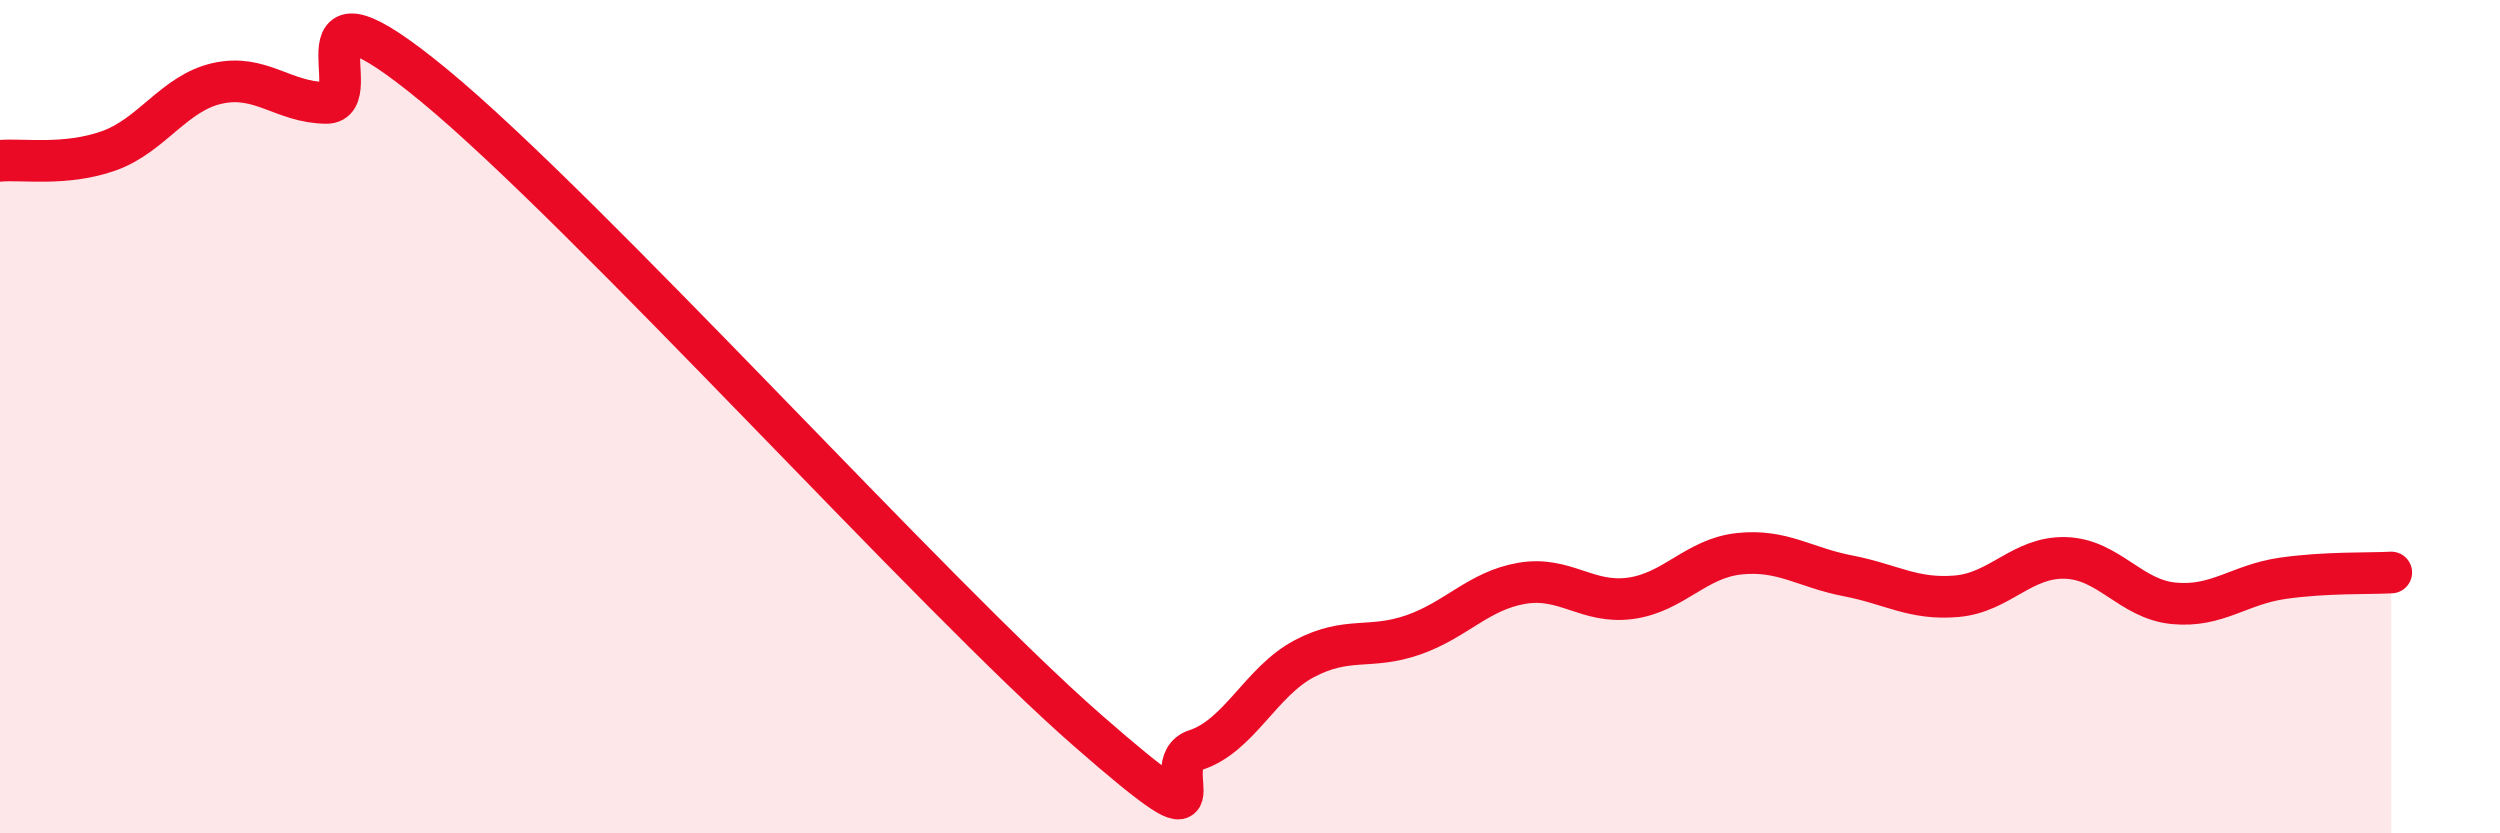
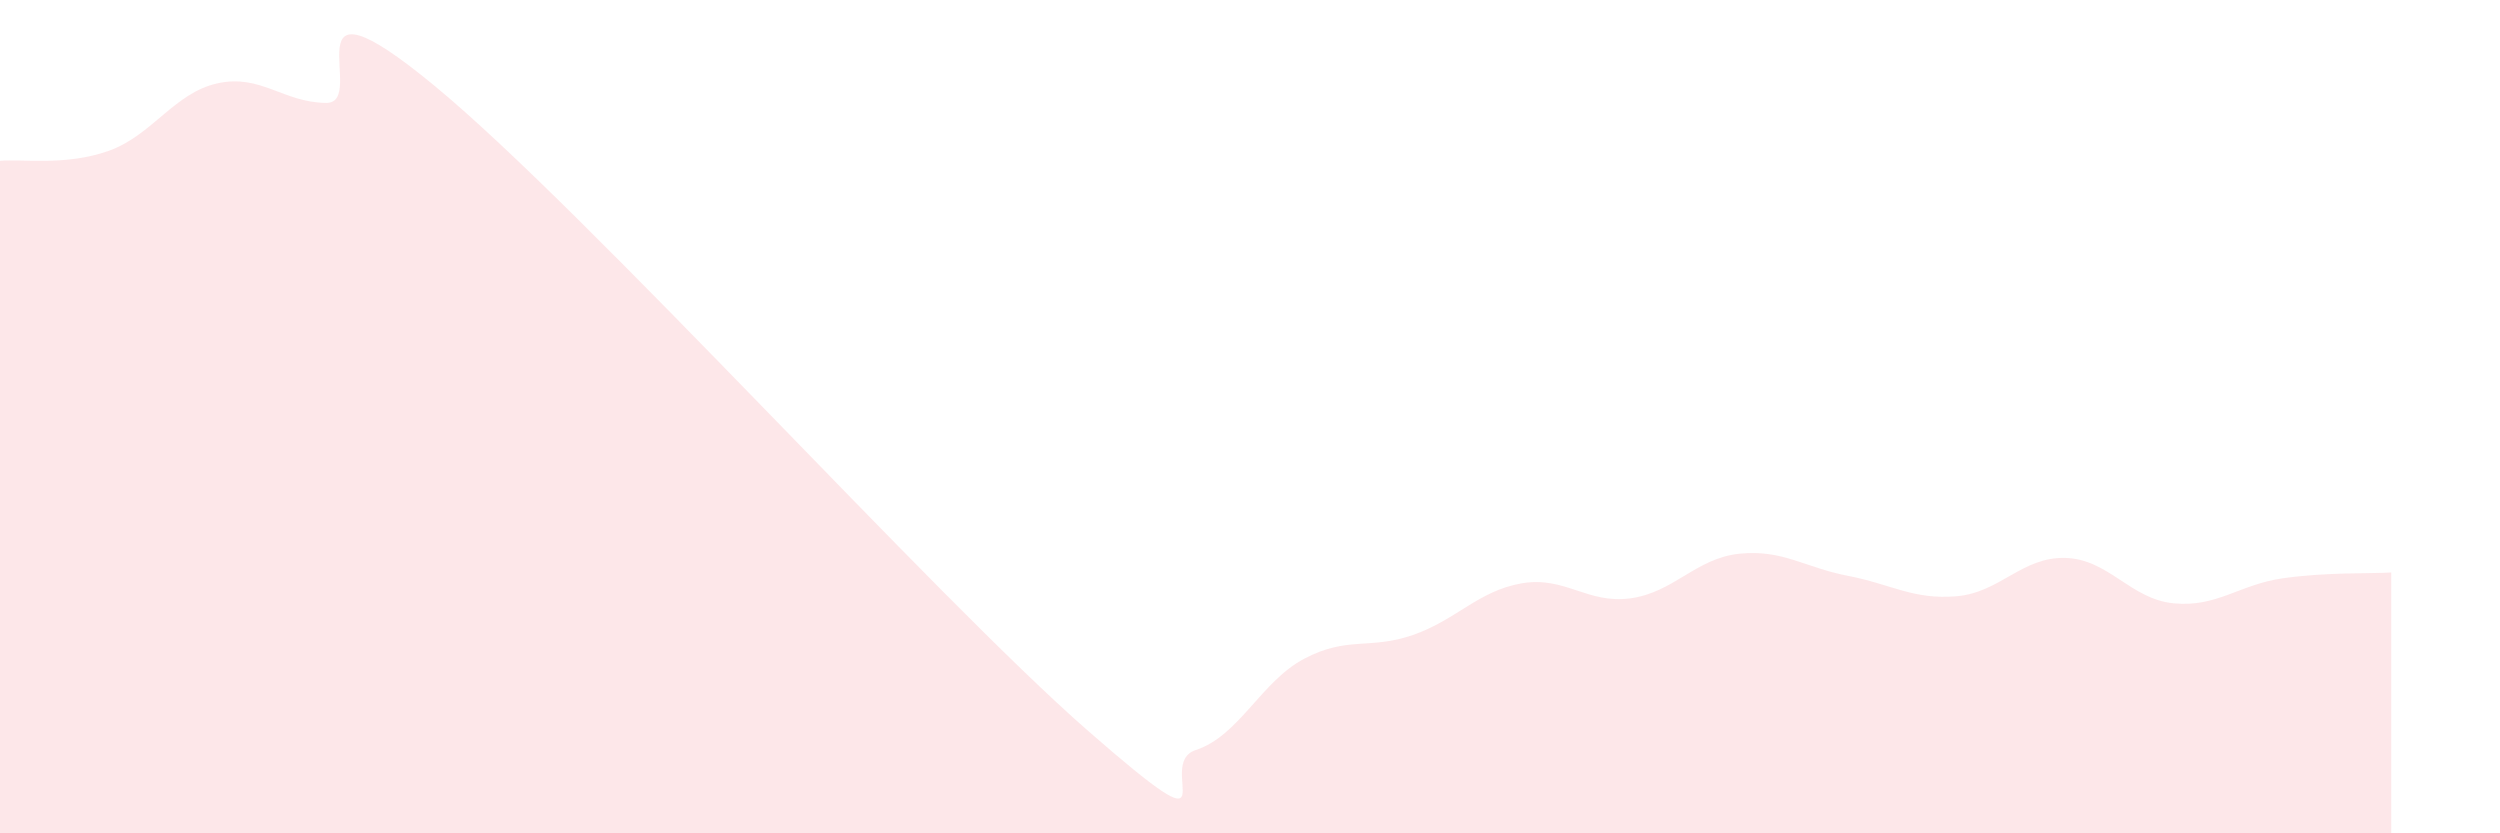
<svg xmlns="http://www.w3.org/2000/svg" width="60" height="20" viewBox="0 0 60 20">
  <path d="M 0,3.86 C 0.52,3.81 1.57,3.99 2.61,3.62 C 3.65,3.25 4.18,2.23 5.22,2 C 6.26,1.77 6.79,2.46 7.83,2.47 C 8.87,2.48 6.78,-0.95 10.43,2.06 C 14.08,5.07 22.44,14.33 26.09,17.52 C 29.74,20.71 27.66,18.34 28.7,18 C 29.74,17.66 30.26,16.36 31.3,15.81 C 32.34,15.26 32.87,15.6 33.91,15.24 C 34.95,14.88 35.48,14.18 36.52,14 C 37.56,13.82 38.09,14.5 39.13,14.36 C 40.17,14.22 40.7,13.4 41.74,13.29 C 42.78,13.18 43.31,13.62 44.35,13.82 C 45.39,14.02 45.92,14.4 46.96,14.31 C 48,14.22 48.53,13.36 49.57,13.39 C 50.61,13.42 51.13,14.38 52.17,14.48 C 53.21,14.58 53.74,14.03 54.78,13.88 C 55.82,13.73 56.87,13.77 57.39,13.74L57.39 20L0 20Z" fill="#EB0A25" opacity="0.1" stroke-linecap="round" stroke-linejoin="round" />
-   <path d="M 0,3.86 C 0.52,3.81 1.57,3.99 2.61,3.62 C 3.65,3.25 4.18,2.23 5.22,2 C 6.26,1.77 6.79,2.46 7.83,2.47 C 8.87,2.48 6.78,-0.95 10.43,2.06 C 14.08,5.07 22.44,14.33 26.09,17.52 C 29.74,20.71 27.66,18.34 28.7,18 C 29.74,17.66 30.26,16.36 31.3,15.81 C 32.34,15.26 32.87,15.6 33.91,15.24 C 34.95,14.88 35.48,14.18 36.52,14 C 37.56,13.82 38.09,14.5 39.13,14.36 C 40.17,14.22 40.7,13.4 41.74,13.29 C 42.78,13.18 43.31,13.62 44.35,13.82 C 45.39,14.02 45.92,14.4 46.96,14.31 C 48,14.22 48.53,13.36 49.57,13.39 C 50.61,13.42 51.13,14.38 52.17,14.48 C 53.21,14.58 53.74,14.03 54.78,13.88 C 55.82,13.73 56.87,13.77 57.39,13.74" stroke="#EB0A25" stroke-width="1" fill="none" stroke-linecap="round" stroke-linejoin="round" />
</svg>